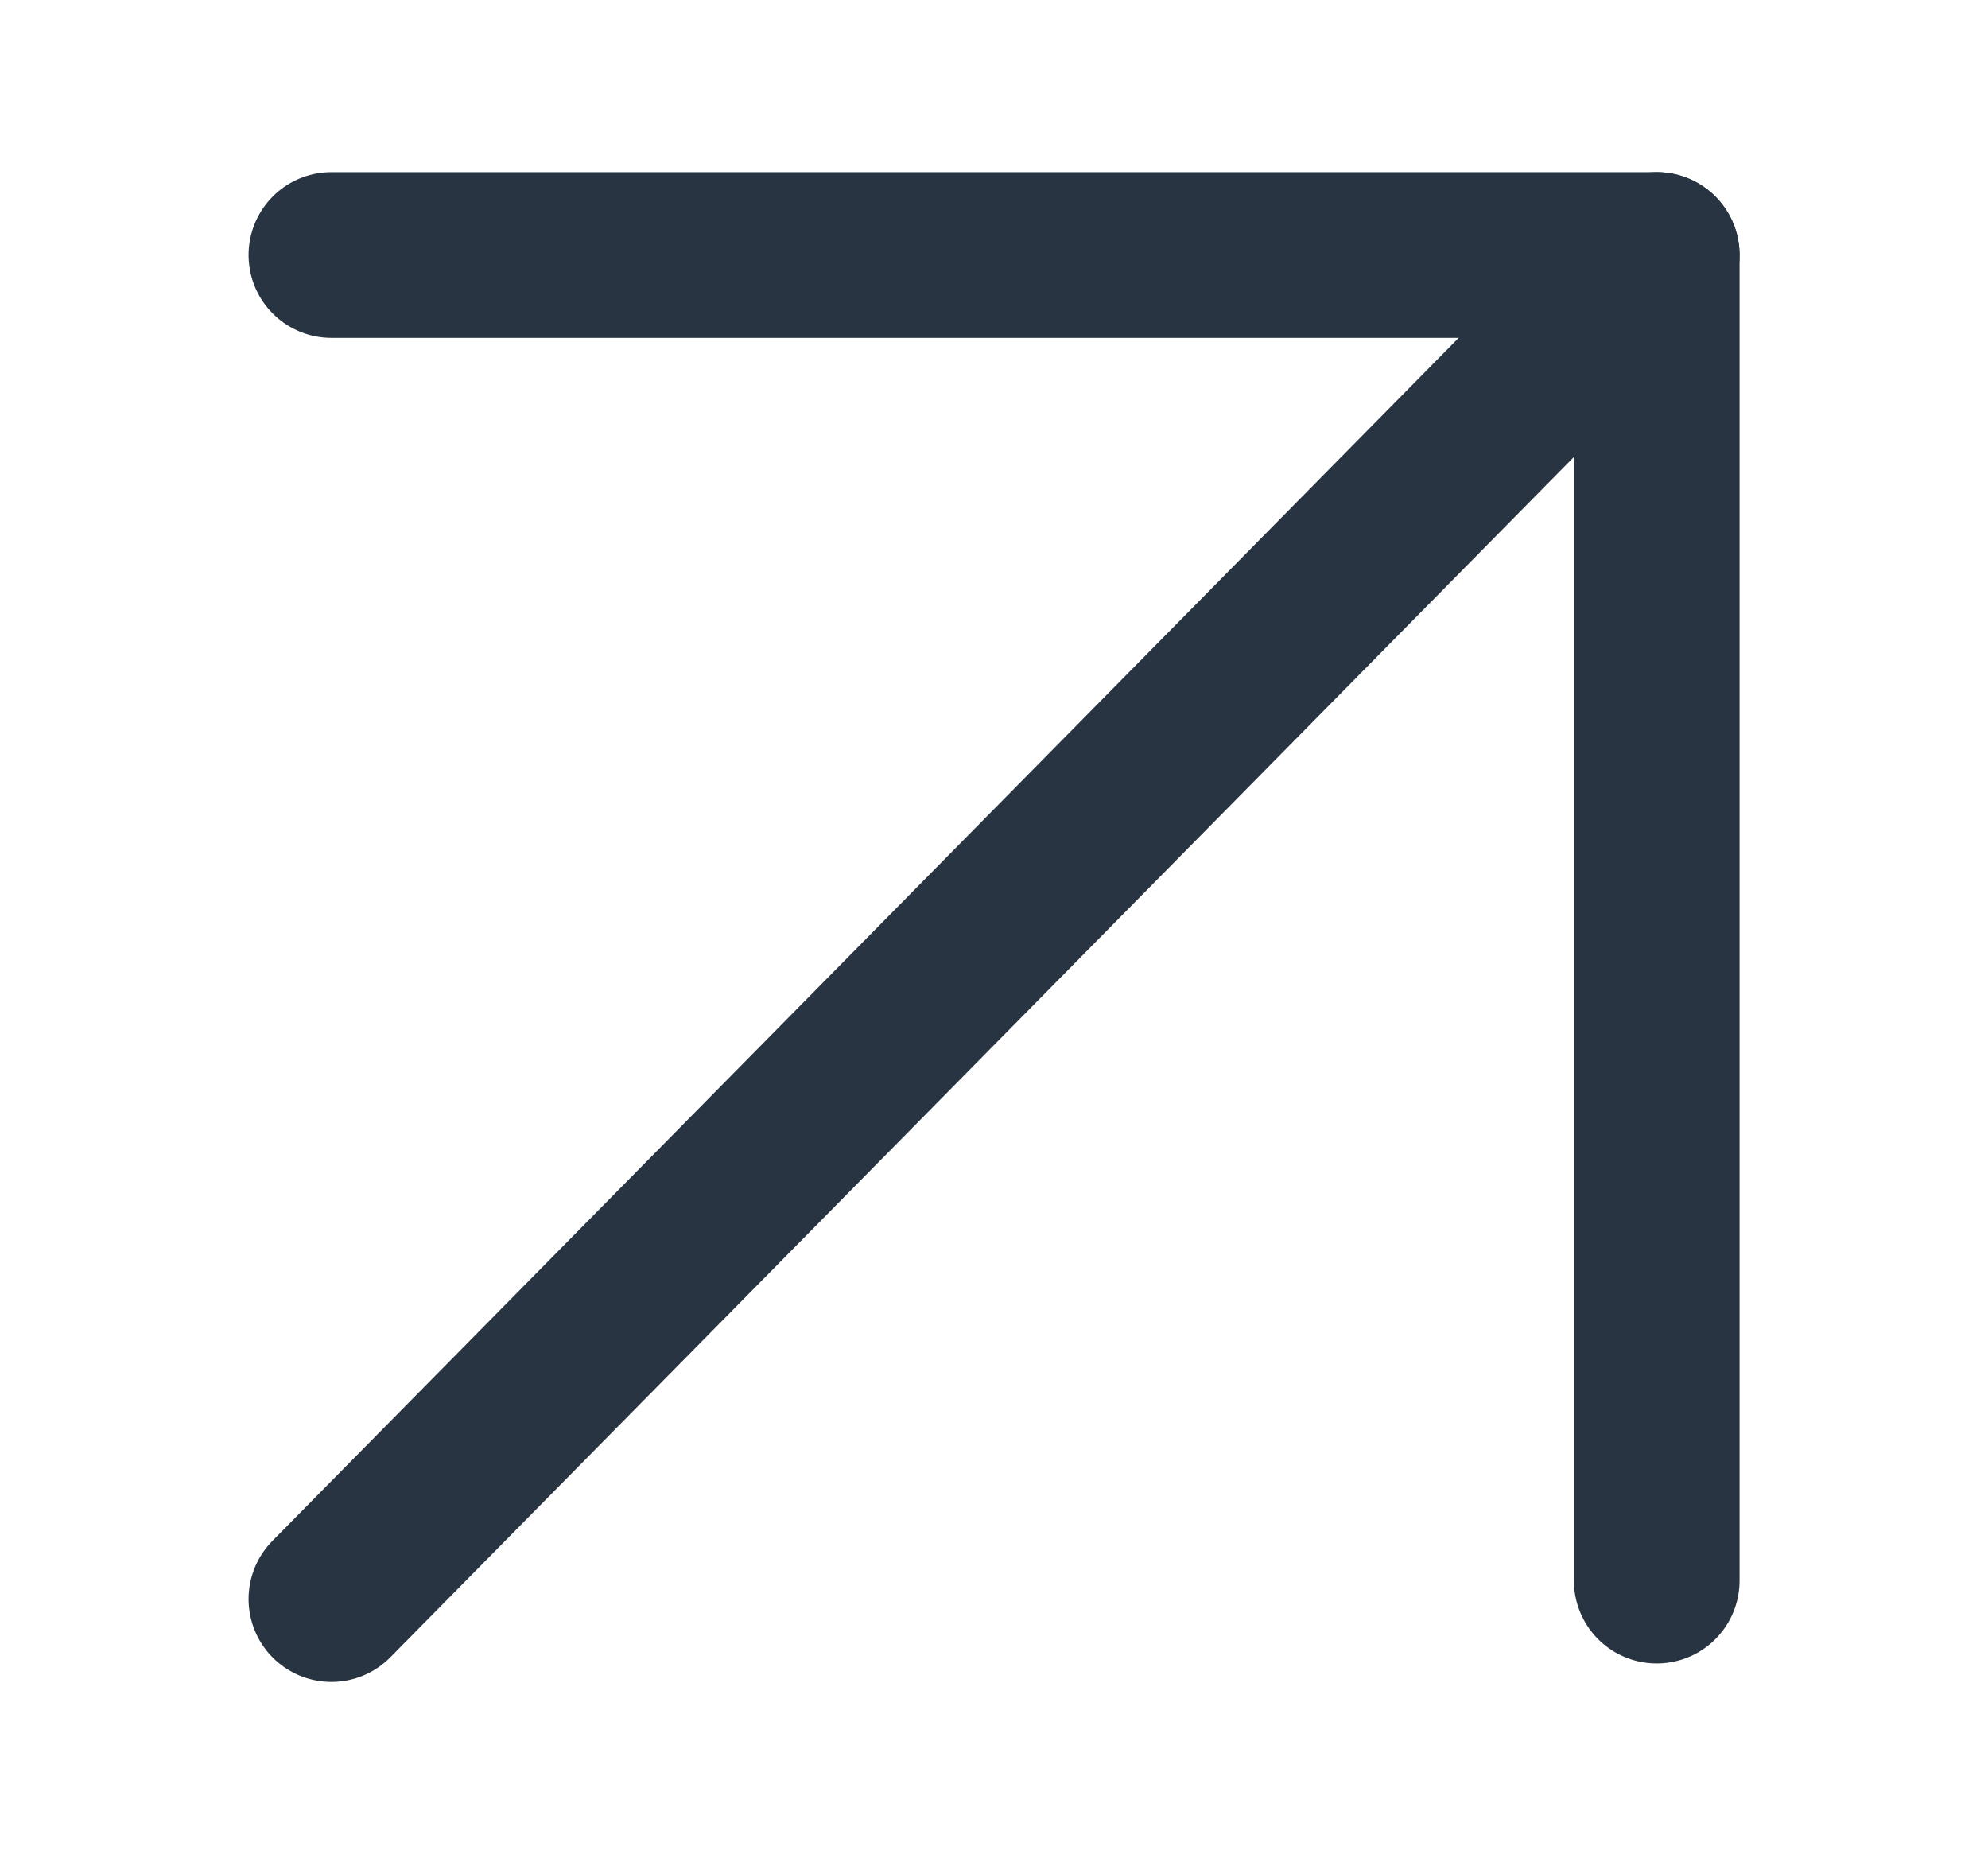
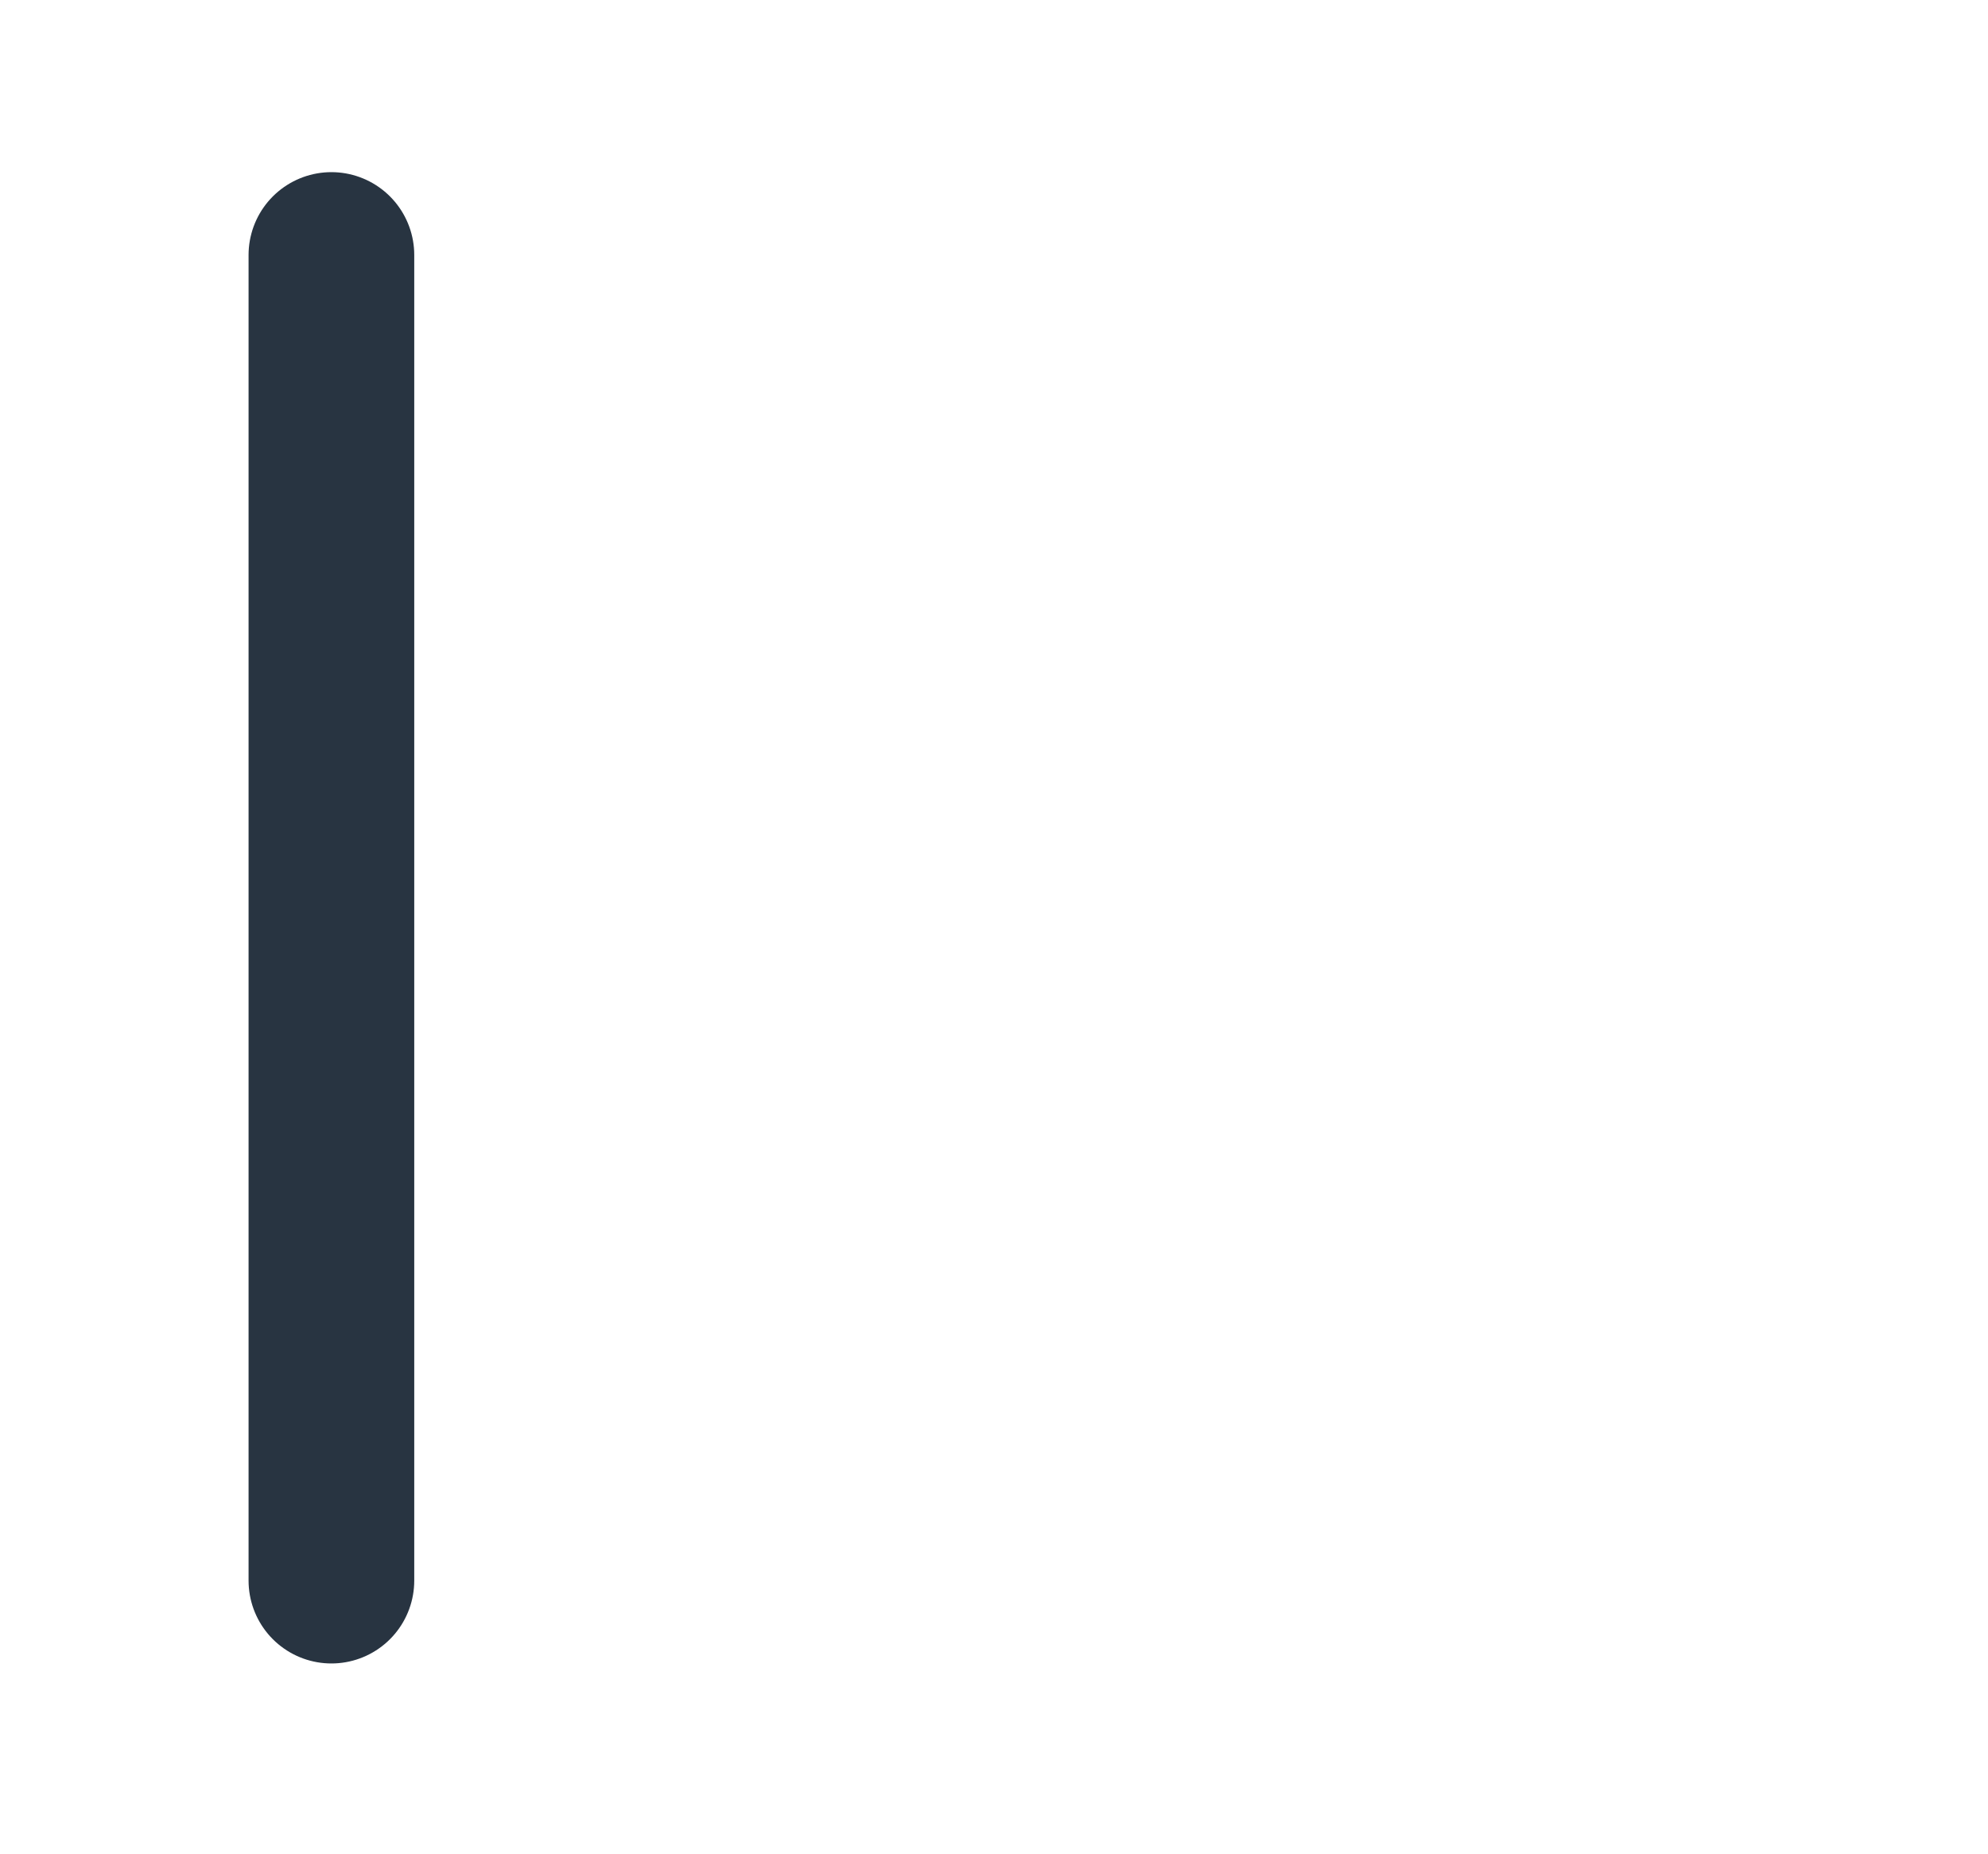
<svg xmlns="http://www.w3.org/2000/svg" width="74" height="69" viewBox="0 0 74 69" fill="none">
-   <path d="M12.336 59.51L61.669 9.49" stroke="#283441" stroke-width="6.167" stroke-linecap="round" stroke-linejoin="round" />
-   <path d="M12.336 9.49H61.669V58.823" stroke="#283441" stroke-width="6.167" stroke-linecap="round" stroke-linejoin="round" />
+   <path d="M12.336 9.49V58.823" stroke="#283441" stroke-width="6.167" stroke-linecap="round" stroke-linejoin="round" />
</svg>